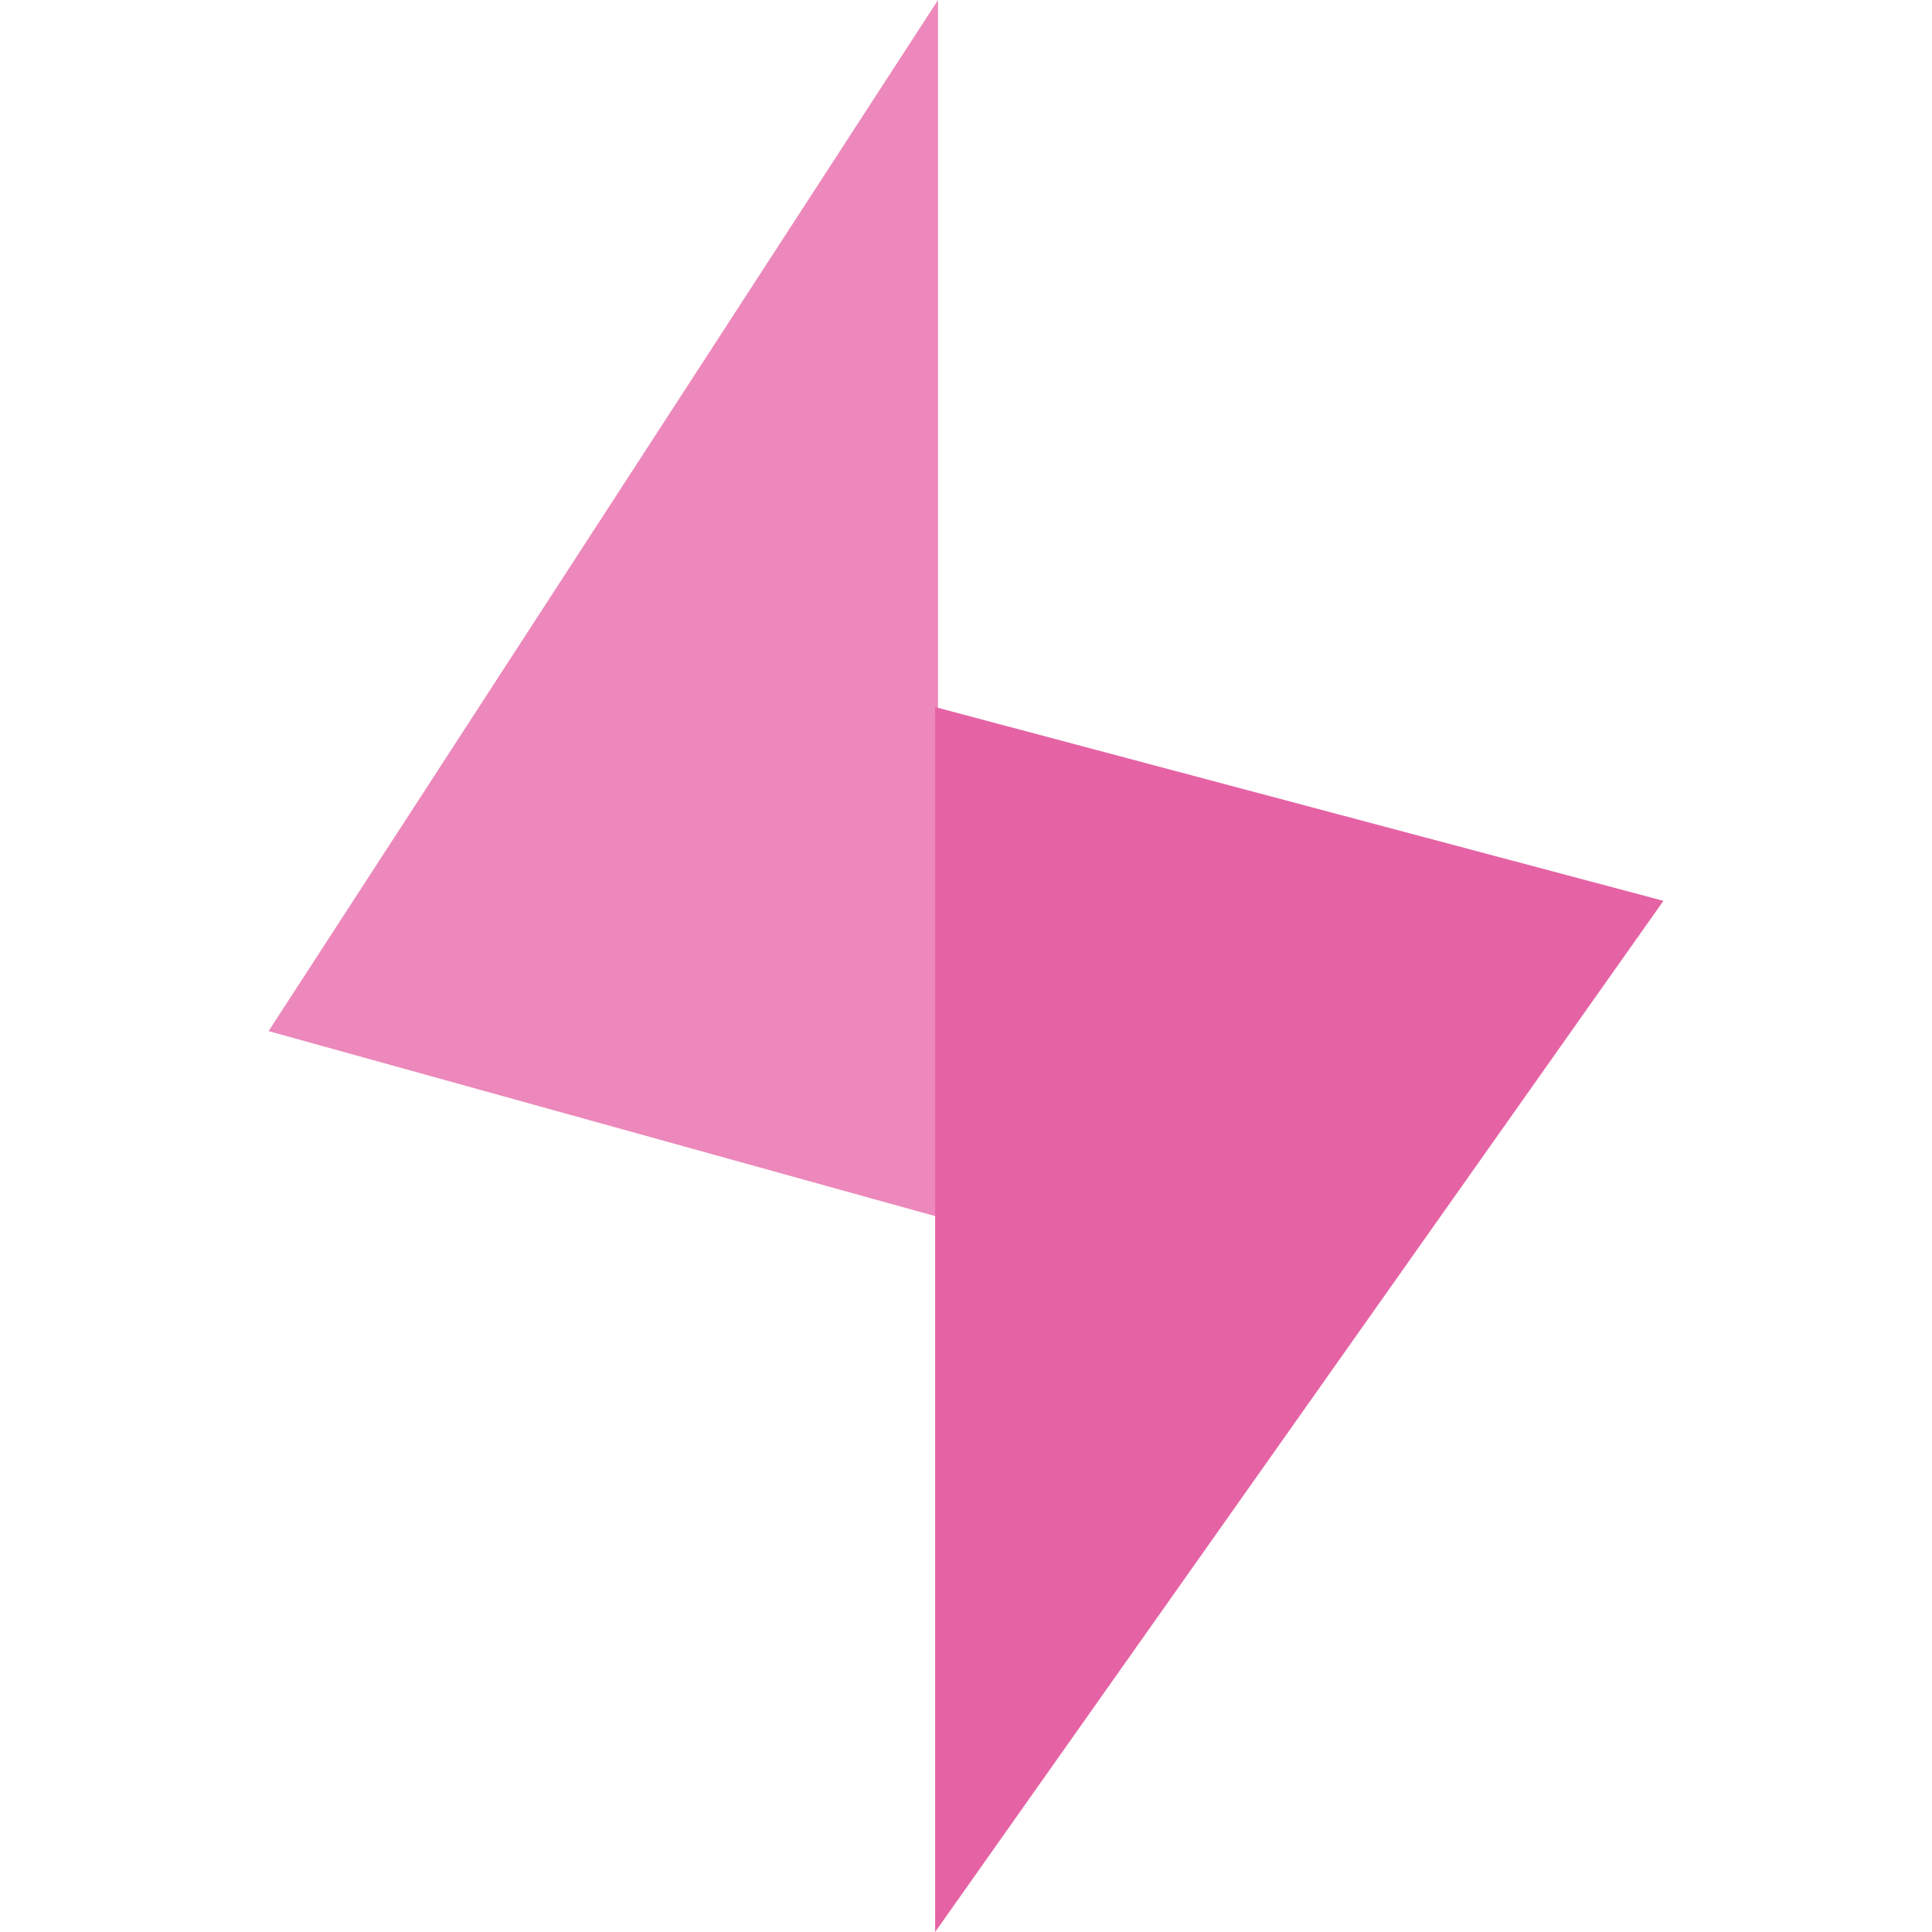
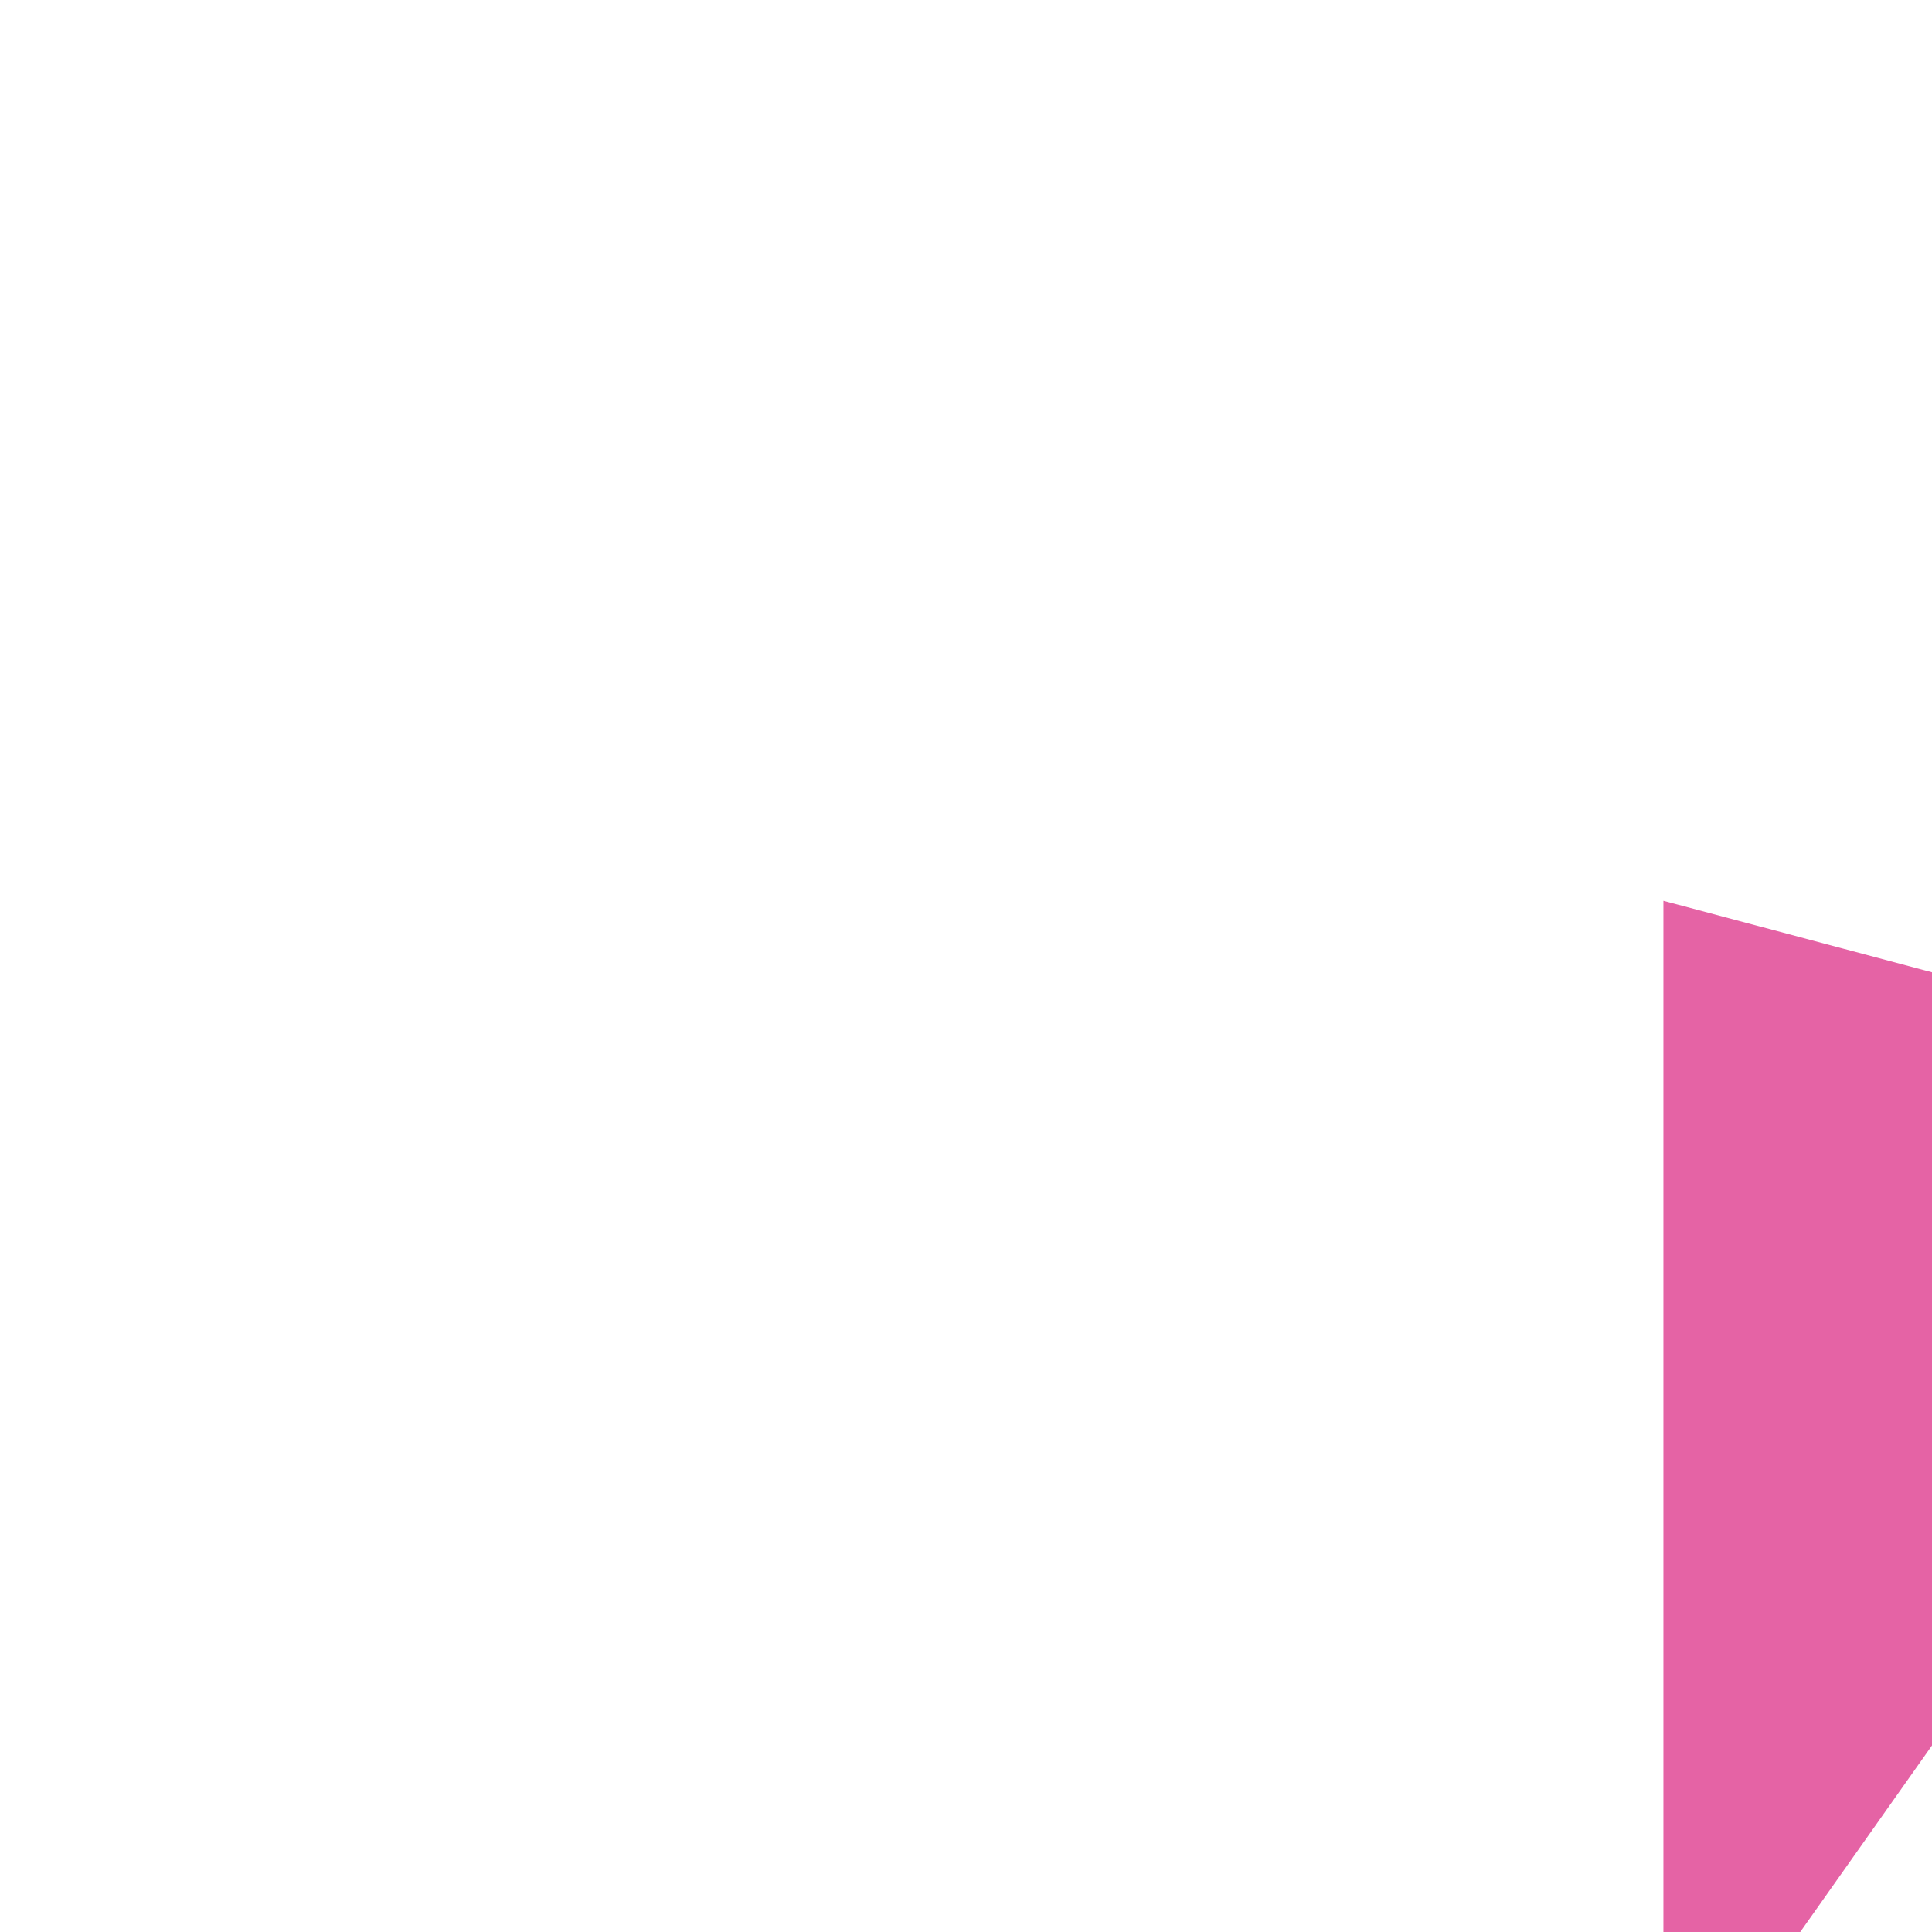
<svg xmlns="http://www.w3.org/2000/svg" xmlns:ns1="http://www.serif.com/" width="100%" height="100%" viewBox="0 0 180 180" version="1.1" xml:space="preserve" style="fill-rule:evenodd;clip-rule:evenodd;stroke-linejoin:round;stroke-miterlimit:2;">
  <g id="Layer-1" ns1:id="Layer 1">
    <g id="Layer1">
-       <path d="M25.023,96.065l62.371,17.312l0,-113.377l-62.371,96.065Z" style="fill:#ec88bb;fill-rule:nonzero;" />
-       <path d="M154.977,83.928l-67.853,-18.052l0,114.124l67.853,-96.072Z" style="fill:#e563a5;fill-rule:nonzero;" />
+       <path d="M154.977,83.928l0,114.124l67.853,-96.072Z" style="fill:#e563a5;fill-rule:nonzero;" />
    </g>
  </g>
</svg>